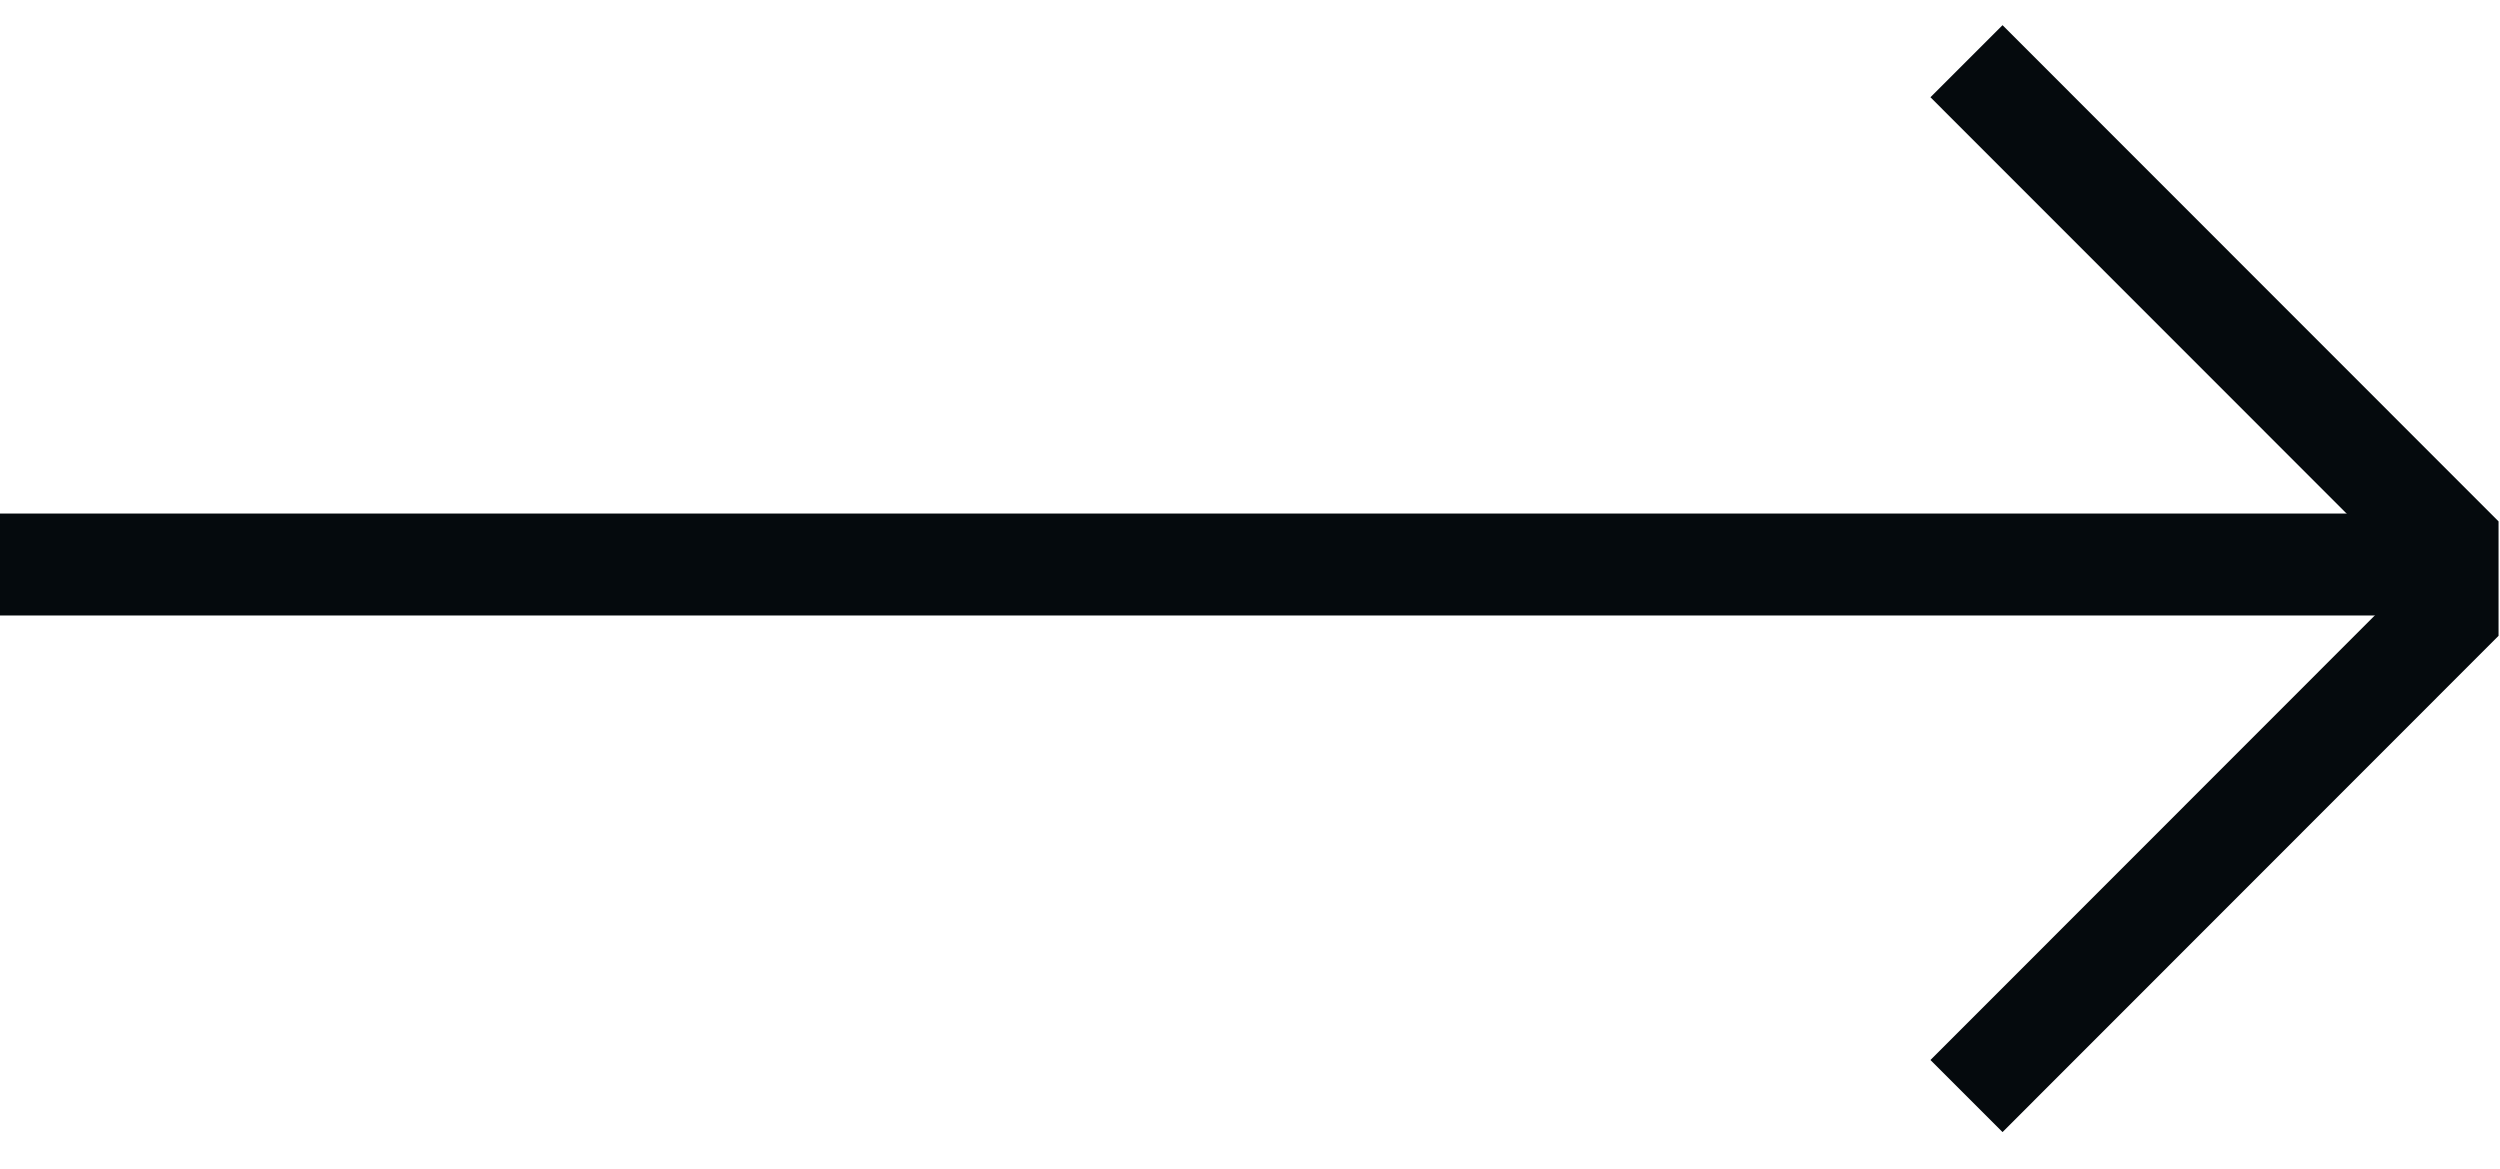
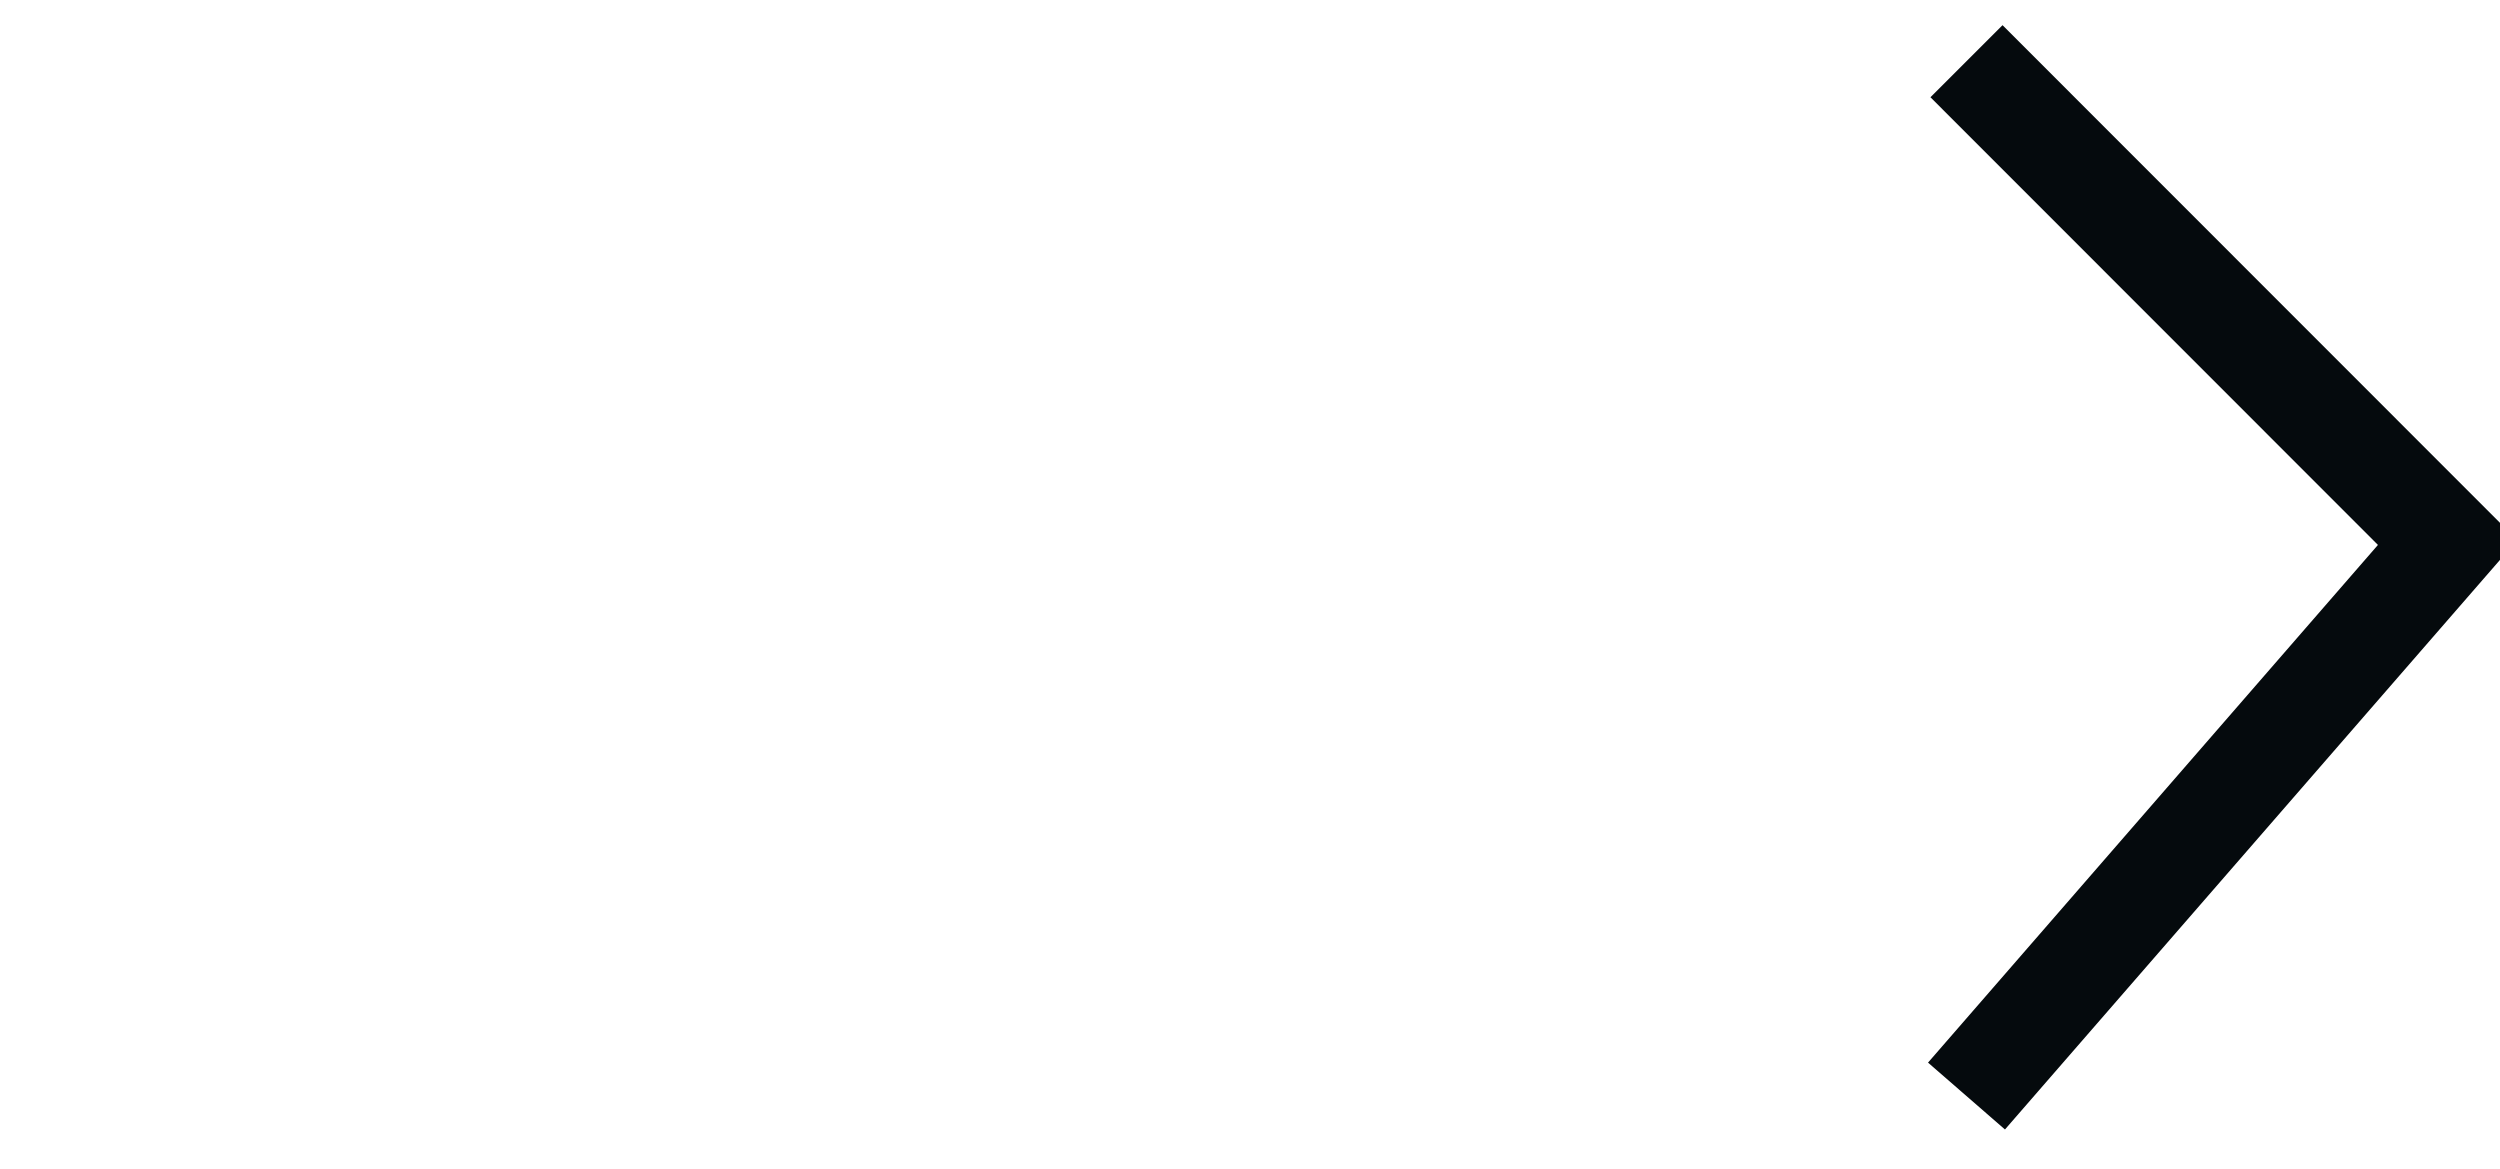
<svg xmlns="http://www.w3.org/2000/svg" width="62" height="29" viewBox="0 0 62 29" fill="none">
  <g id="seta">
-     <path id="Vector" d="M48.769 1.518L60.7 13.454L60.7 15.245L48.769 27.182" stroke="#050A0D" stroke-width="2.528" stroke-miterlimit="10" />
-     <path id="Vector_2" d="M61 14L0 14" stroke="#050A0D" stroke-width="2.528" stroke-miterlimit="10" />
+     <path id="Vector" d="M48.769 1.518L60.7 13.454L48.769 27.182" stroke="#050A0D" stroke-width="2.528" stroke-miterlimit="10" />
  </g>
</svg>